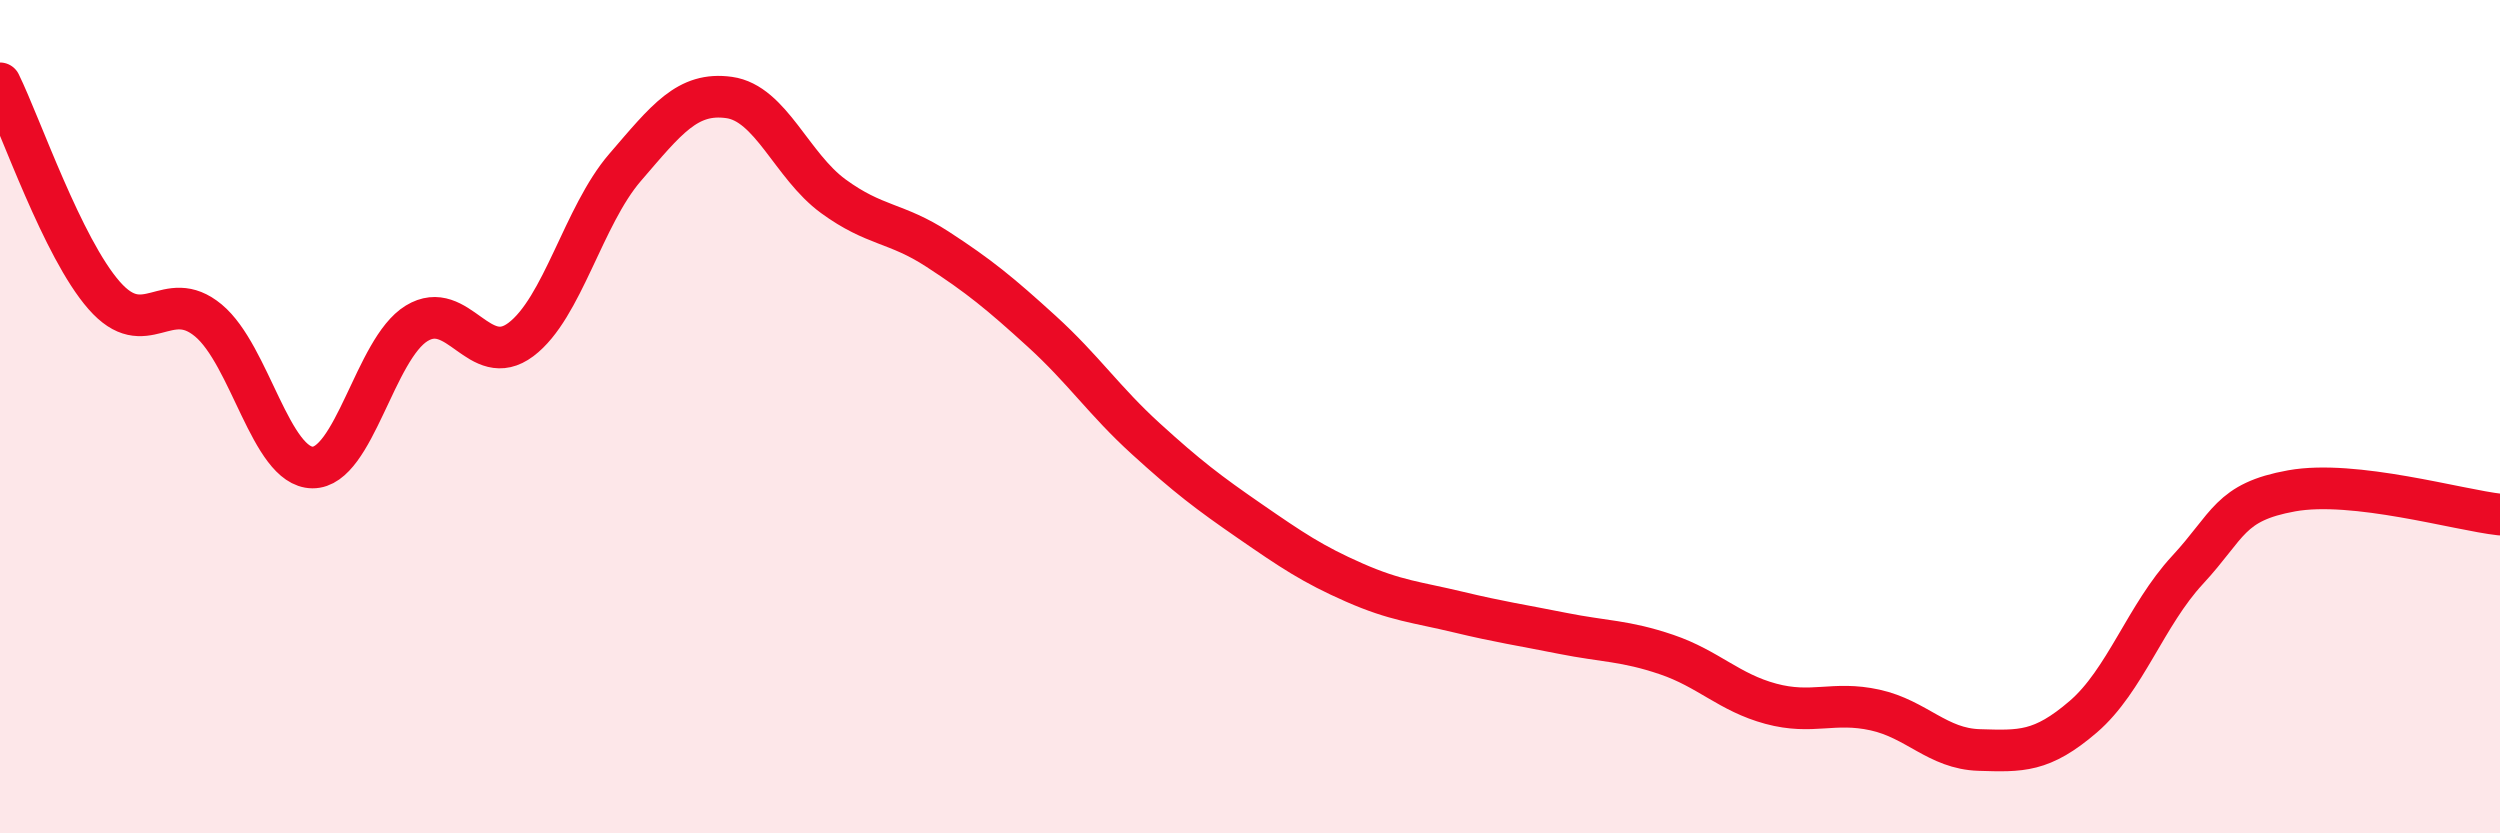
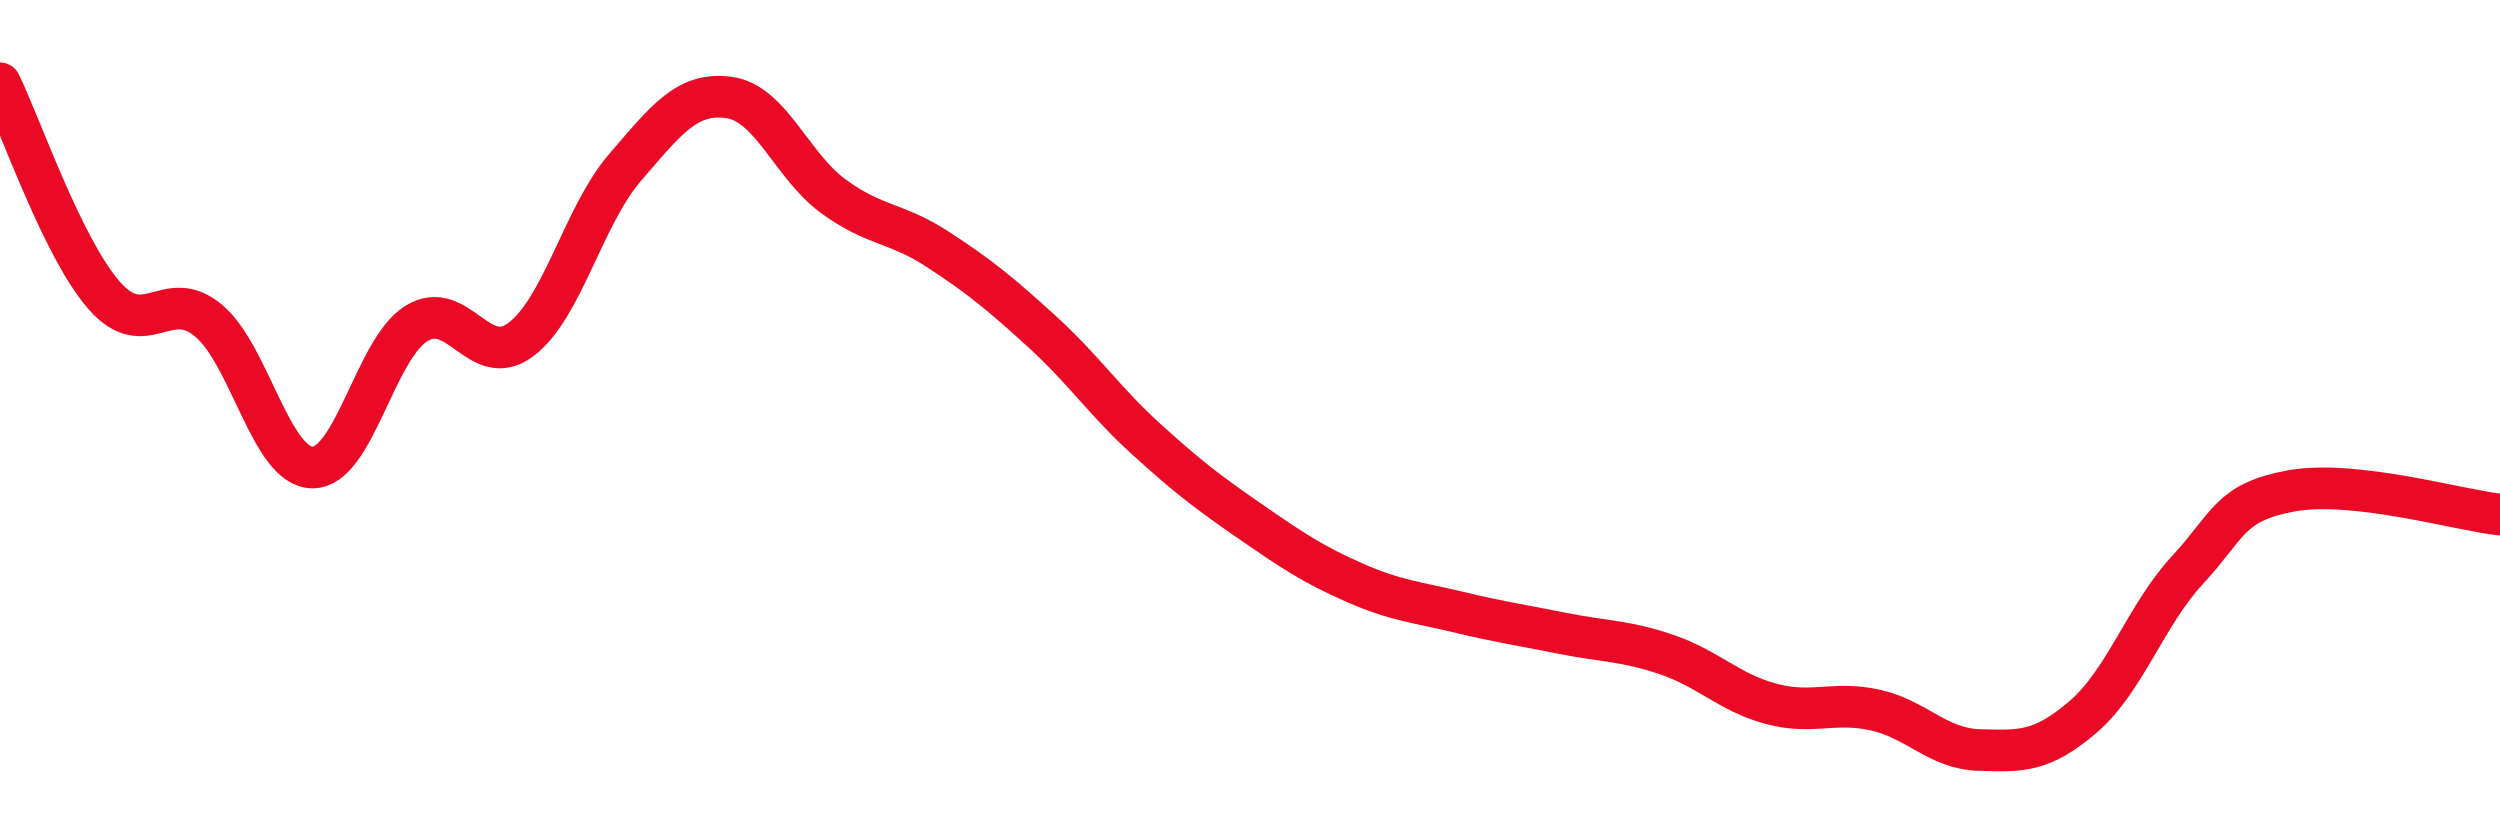
<svg xmlns="http://www.w3.org/2000/svg" width="60" height="20" viewBox="0 0 60 20">
-   <path d="M 0,2 C 0.5,3.02 1.5,5.95 2.5,7.09 C 3.5,8.23 4,6.86 5,7.69 C 6,8.52 6.5,11.21 7.5,11.22 C 8.5,11.23 9,8.37 10,7.76 C 11,7.15 11.5,8.9 12.5,8.15 C 13.5,7.4 14,5.18 15,4.02 C 16,2.86 16.5,2.2 17.5,2.34 C 18.5,2.48 19,3.98 20,4.71 C 21,5.44 21.5,5.33 22.5,5.98 C 23.5,6.63 24,7.04 25,7.95 C 26,8.86 26.5,9.62 27.5,10.53 C 28.5,11.44 29,11.82 30,12.51 C 31,13.2 31.5,13.54 32.5,13.98 C 33.5,14.42 34,14.45 35,14.69 C 36,14.93 36.5,15 37.5,15.2 C 38.5,15.4 39,15.37 40,15.71 C 41,16.05 41.5,16.62 42.5,16.89 C 43.5,17.16 44,16.82 45,17.04 C 46,17.26 46.5,17.97 47.5,18 C 48.5,18.03 49,18.06 50,17.2 C 51,16.34 51.5,14.76 52.5,13.68 C 53.5,12.6 53.5,12.05 55,11.78 C 56.5,11.51 59,12.24 60,12.35L60 20L0 20Z" fill="#EB0A25" opacity="0.1" stroke-linecap="round" stroke-linejoin="round" />
  <path d="M 0,2 C 0.5,3.02 1.5,5.95 2.5,7.09 C 3.5,8.23 4,6.86 5,7.69 C 6,8.52 6.5,11.21 7.5,11.22 C 8.5,11.23 9,8.37 10,7.76 C 11,7.15 11.5,8.9 12.5,8.15 C 13.5,7.4 14,5.18 15,4.02 C 16,2.86 16.5,2.2 17.5,2.34 C 18.5,2.48 19,3.98 20,4.71 C 21,5.44 21.5,5.33 22.5,5.98 C 23.5,6.63 24,7.04 25,7.95 C 26,8.86 26.5,9.62 27.5,10.53 C 28.5,11.44 29,11.82 30,12.51 C 31,13.2 31.5,13.54 32.5,13.98 C 33.5,14.42 34,14.45 35,14.69 C 36,14.93 36.5,15 37.5,15.2 C 38.5,15.4 39,15.37 40,15.71 C 41,16.05 41.5,16.62 42.5,16.89 C 43.5,17.16 44,16.82 45,17.04 C 46,17.26 46.5,17.97 47.5,18 C 48.5,18.03 49,18.06 50,17.2 C 51,16.34 51.5,14.76 52.5,13.68 C 53.5,12.6 53.5,12.05 55,11.78 C 56.5,11.51 59,12.24 60,12.35" stroke="#EB0A25" stroke-width="1" fill="none" stroke-linecap="round" stroke-linejoin="round" />
</svg>